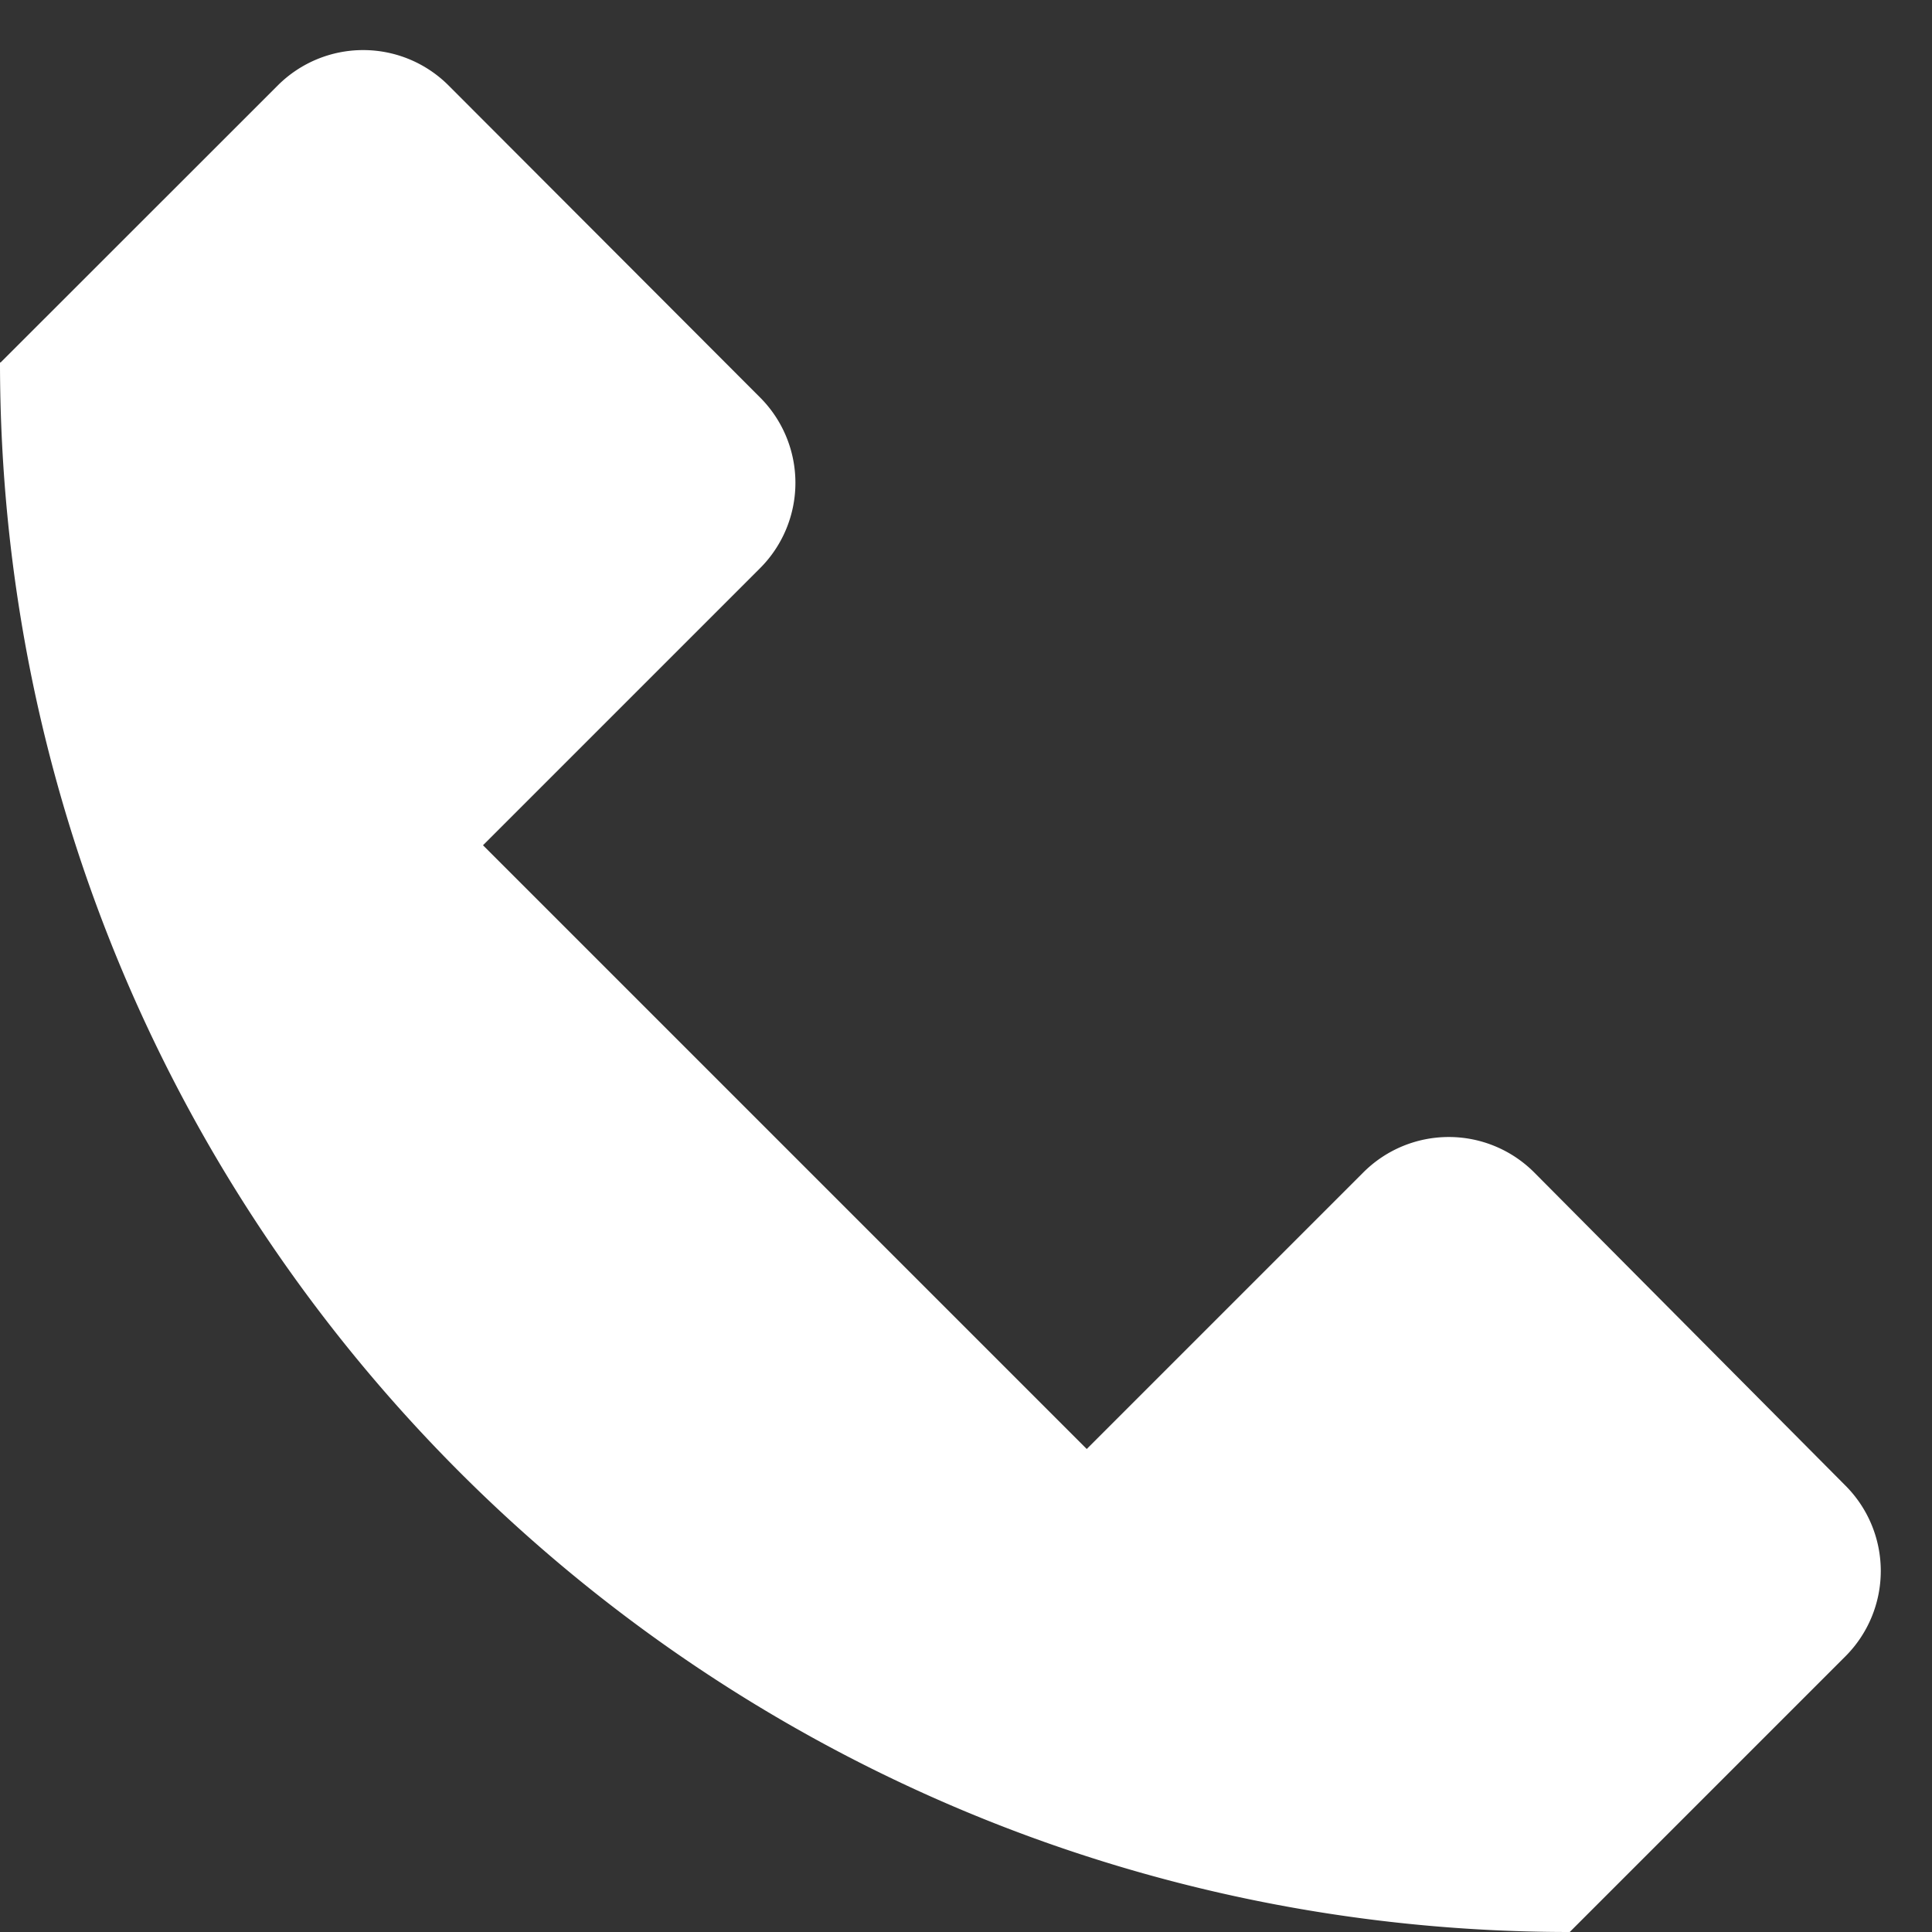
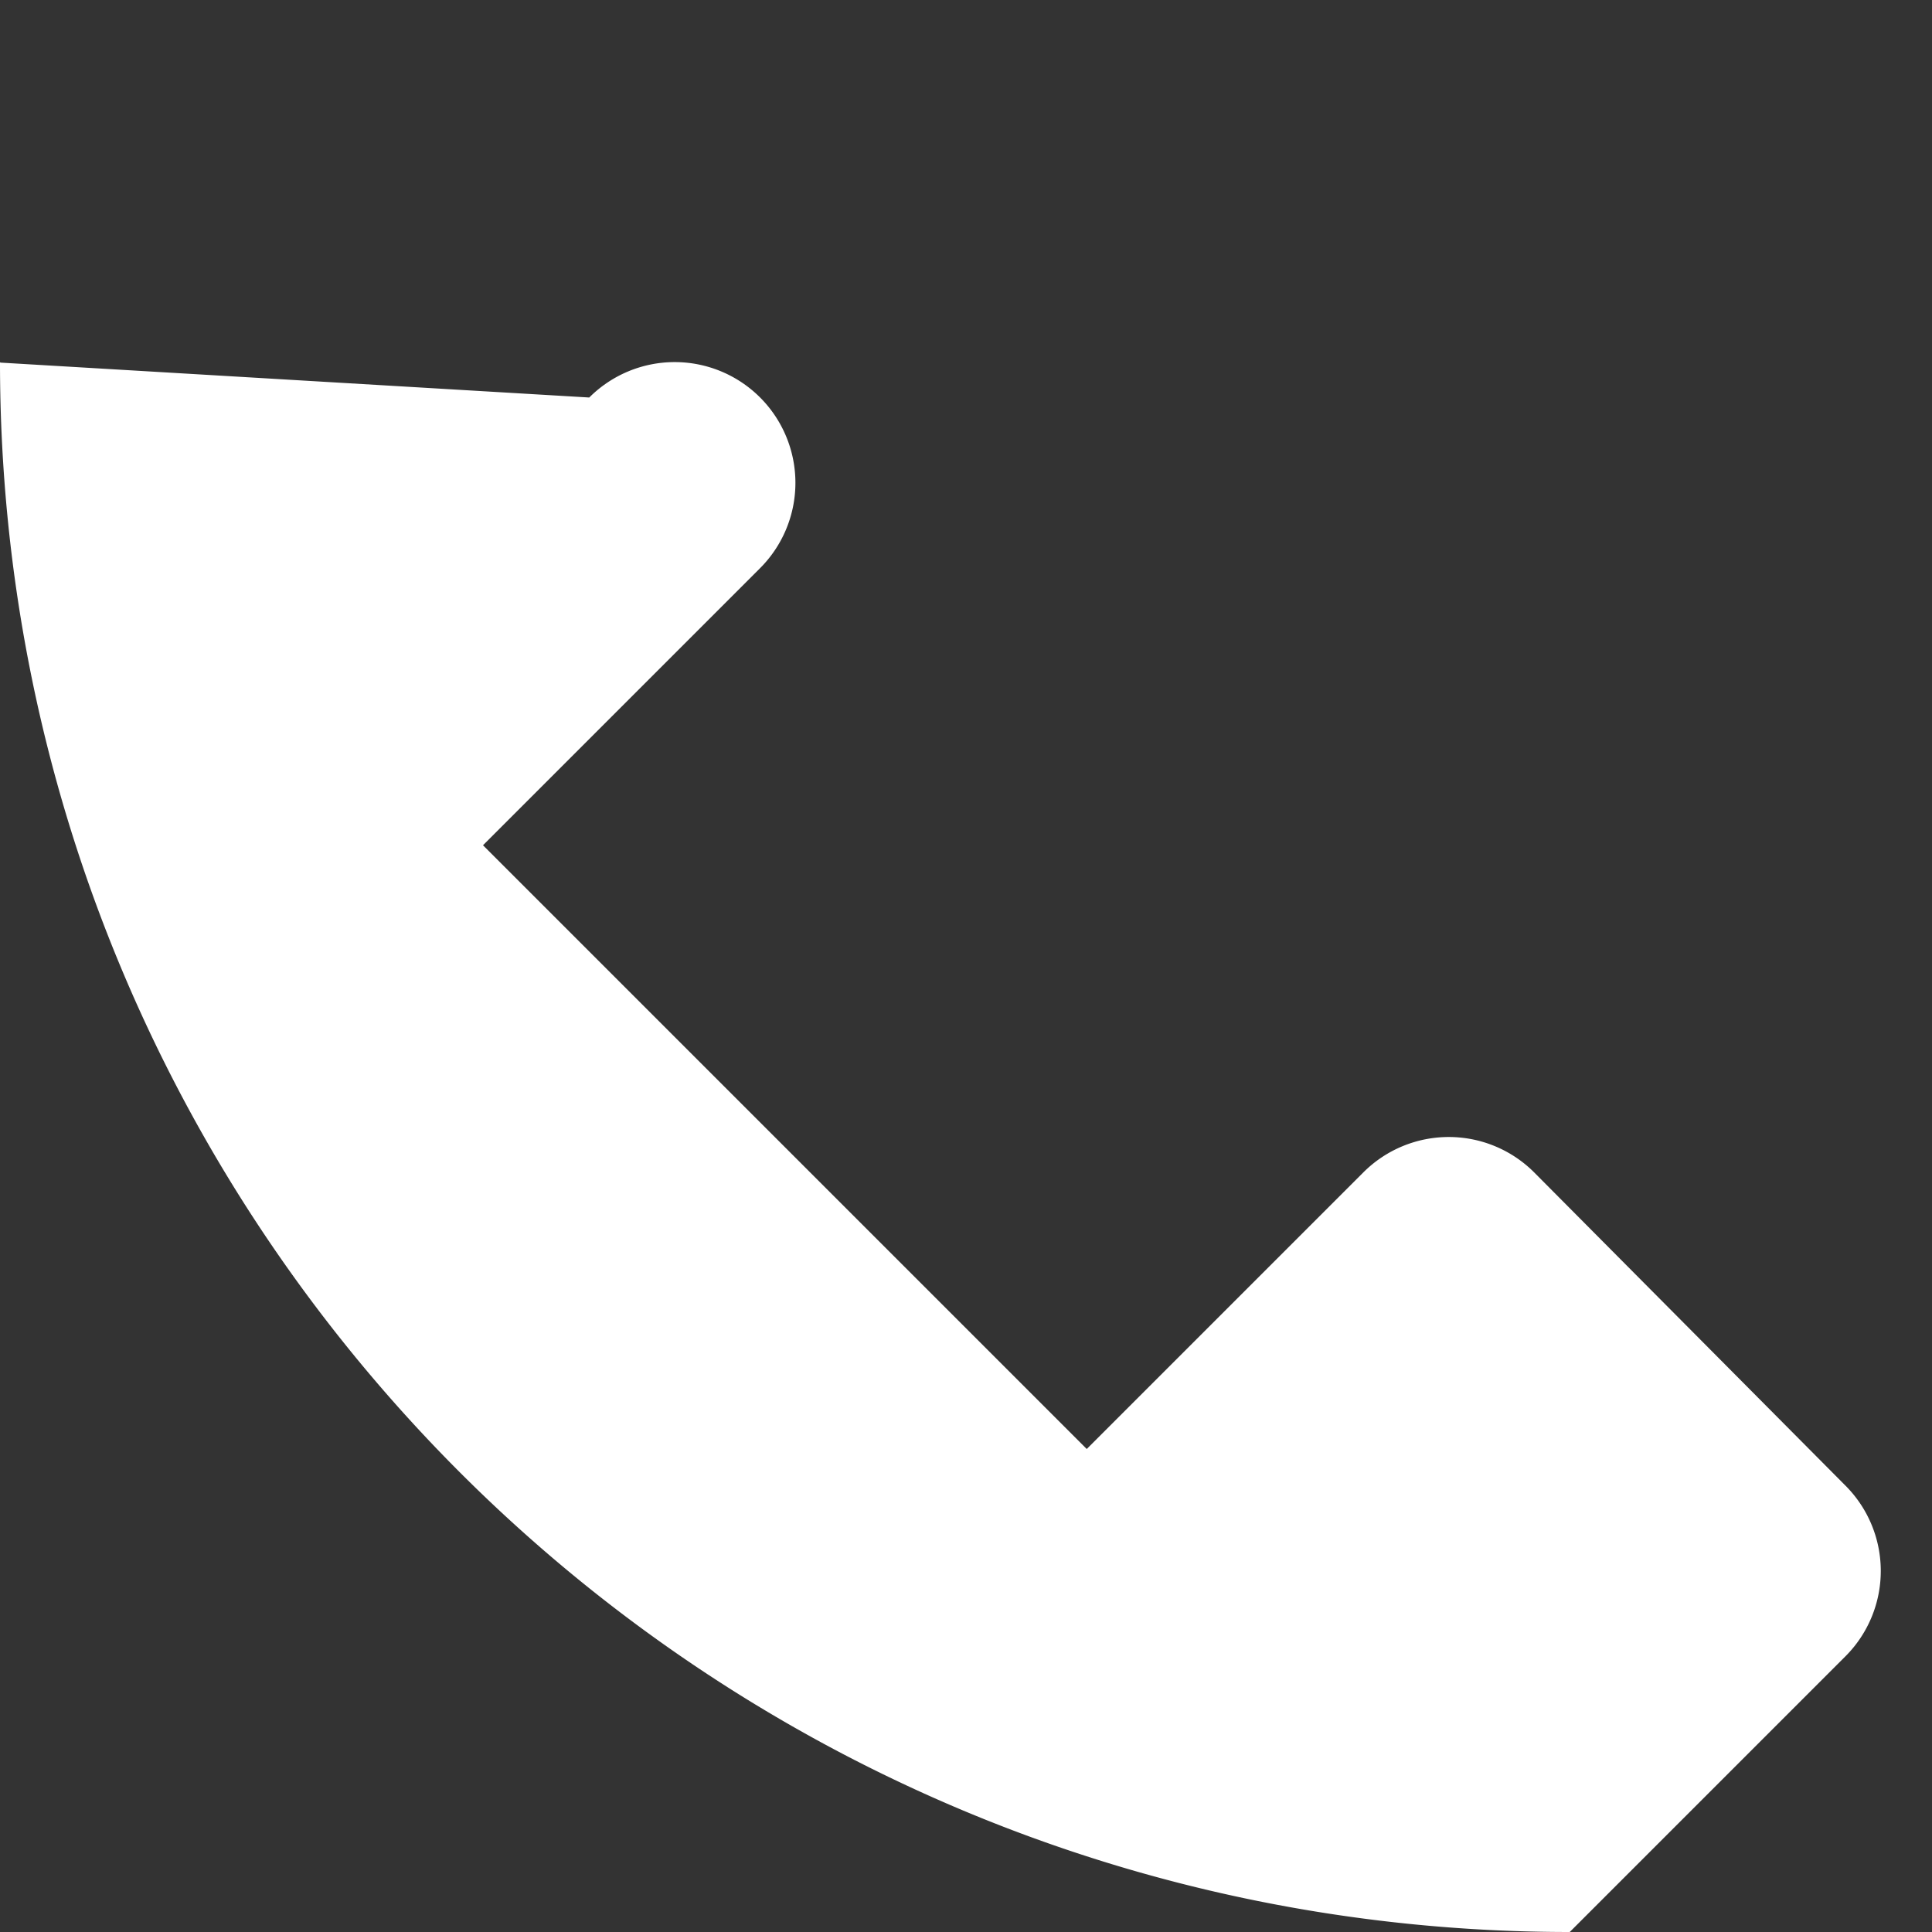
<svg xmlns="http://www.w3.org/2000/svg" width="16" height="16">
  <rect width="100%" height="100%" fill="#333333" stroke="none" />
-   <path fill="#fff" d="M15.285 12.305l-2.578-2.594a1 1 0 00-1.416-.002L9 12 4 7l2.294-2.294a1 1 0 00.001-1.414L3.715.708a1 1 0 00-1.415 0L.004 3.003 0 3c0 7.18 5.82 13 13 13l2.283-2.283a1 1 0 00.002-1.412z" />
+   <path fill="#fff" d="M15.285 12.305l-2.578-2.594a1 1 0 00-1.416-.002L9 12 4 7l2.294-2.294a1 1 0 00.001-1.414a1 1 0 00-1.415 0L.004 3.003 0 3c0 7.18 5.82 13 13 13l2.283-2.283a1 1 0 00.002-1.412z" />
</svg>